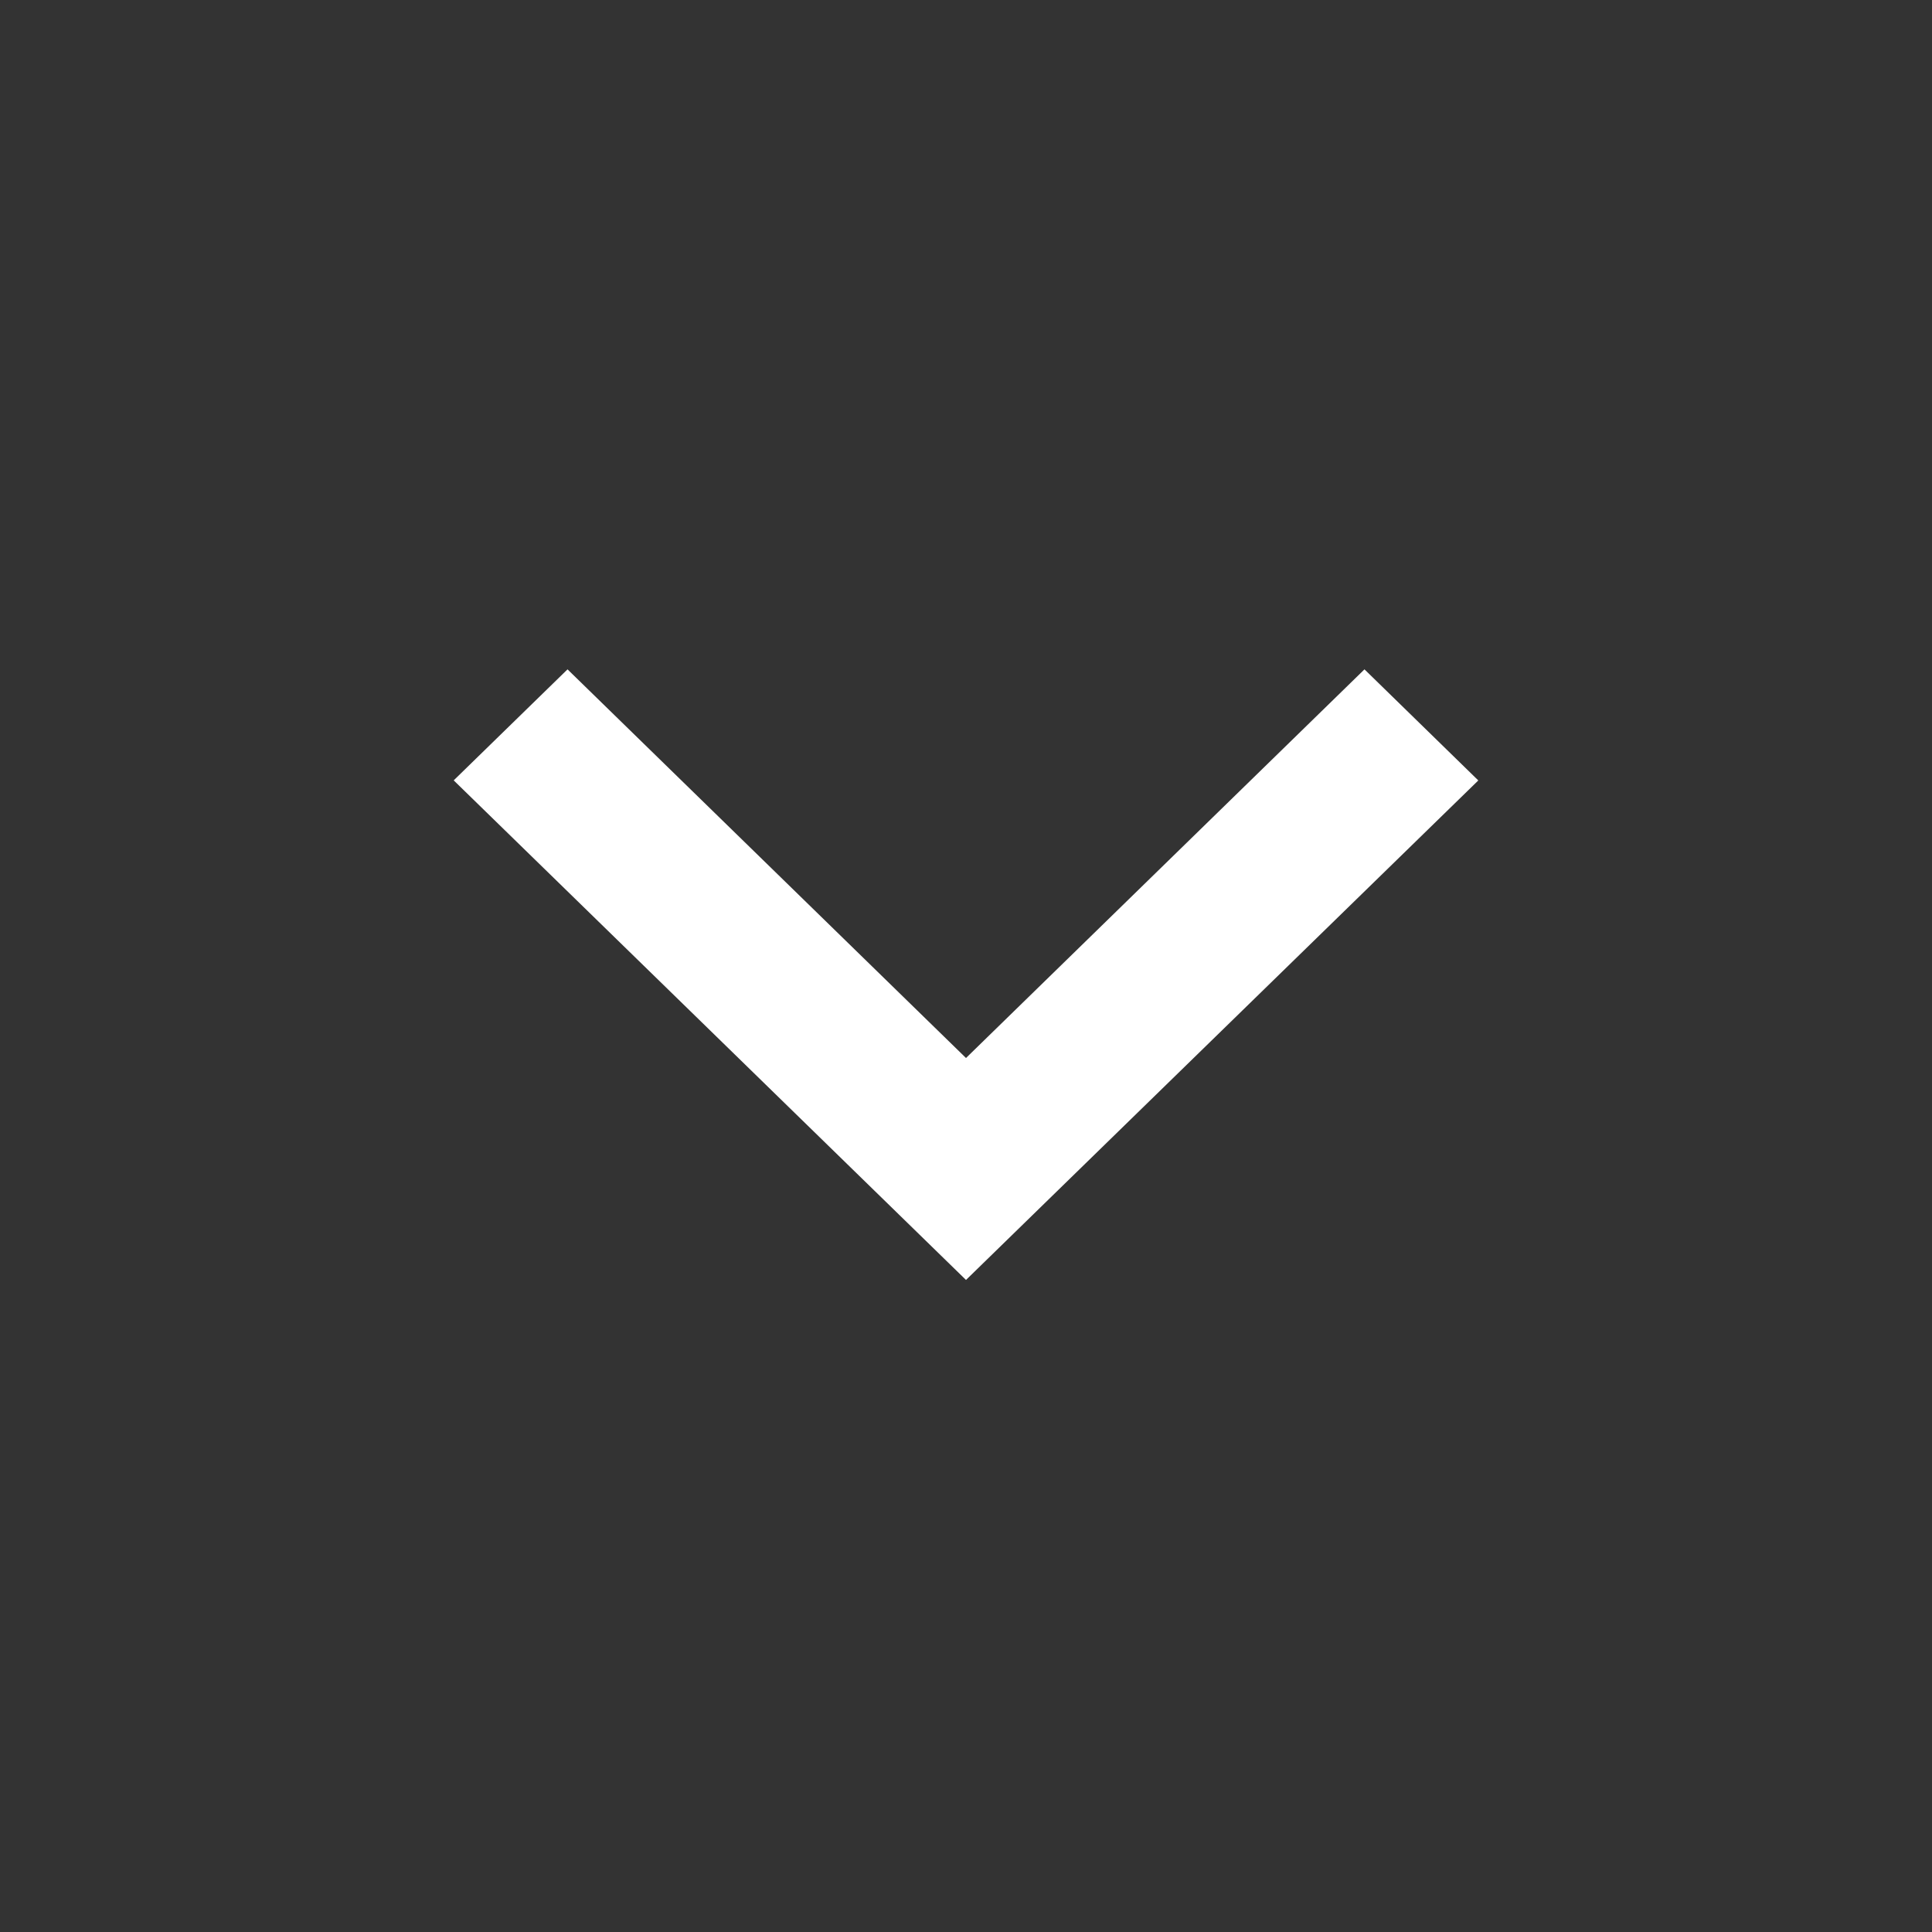
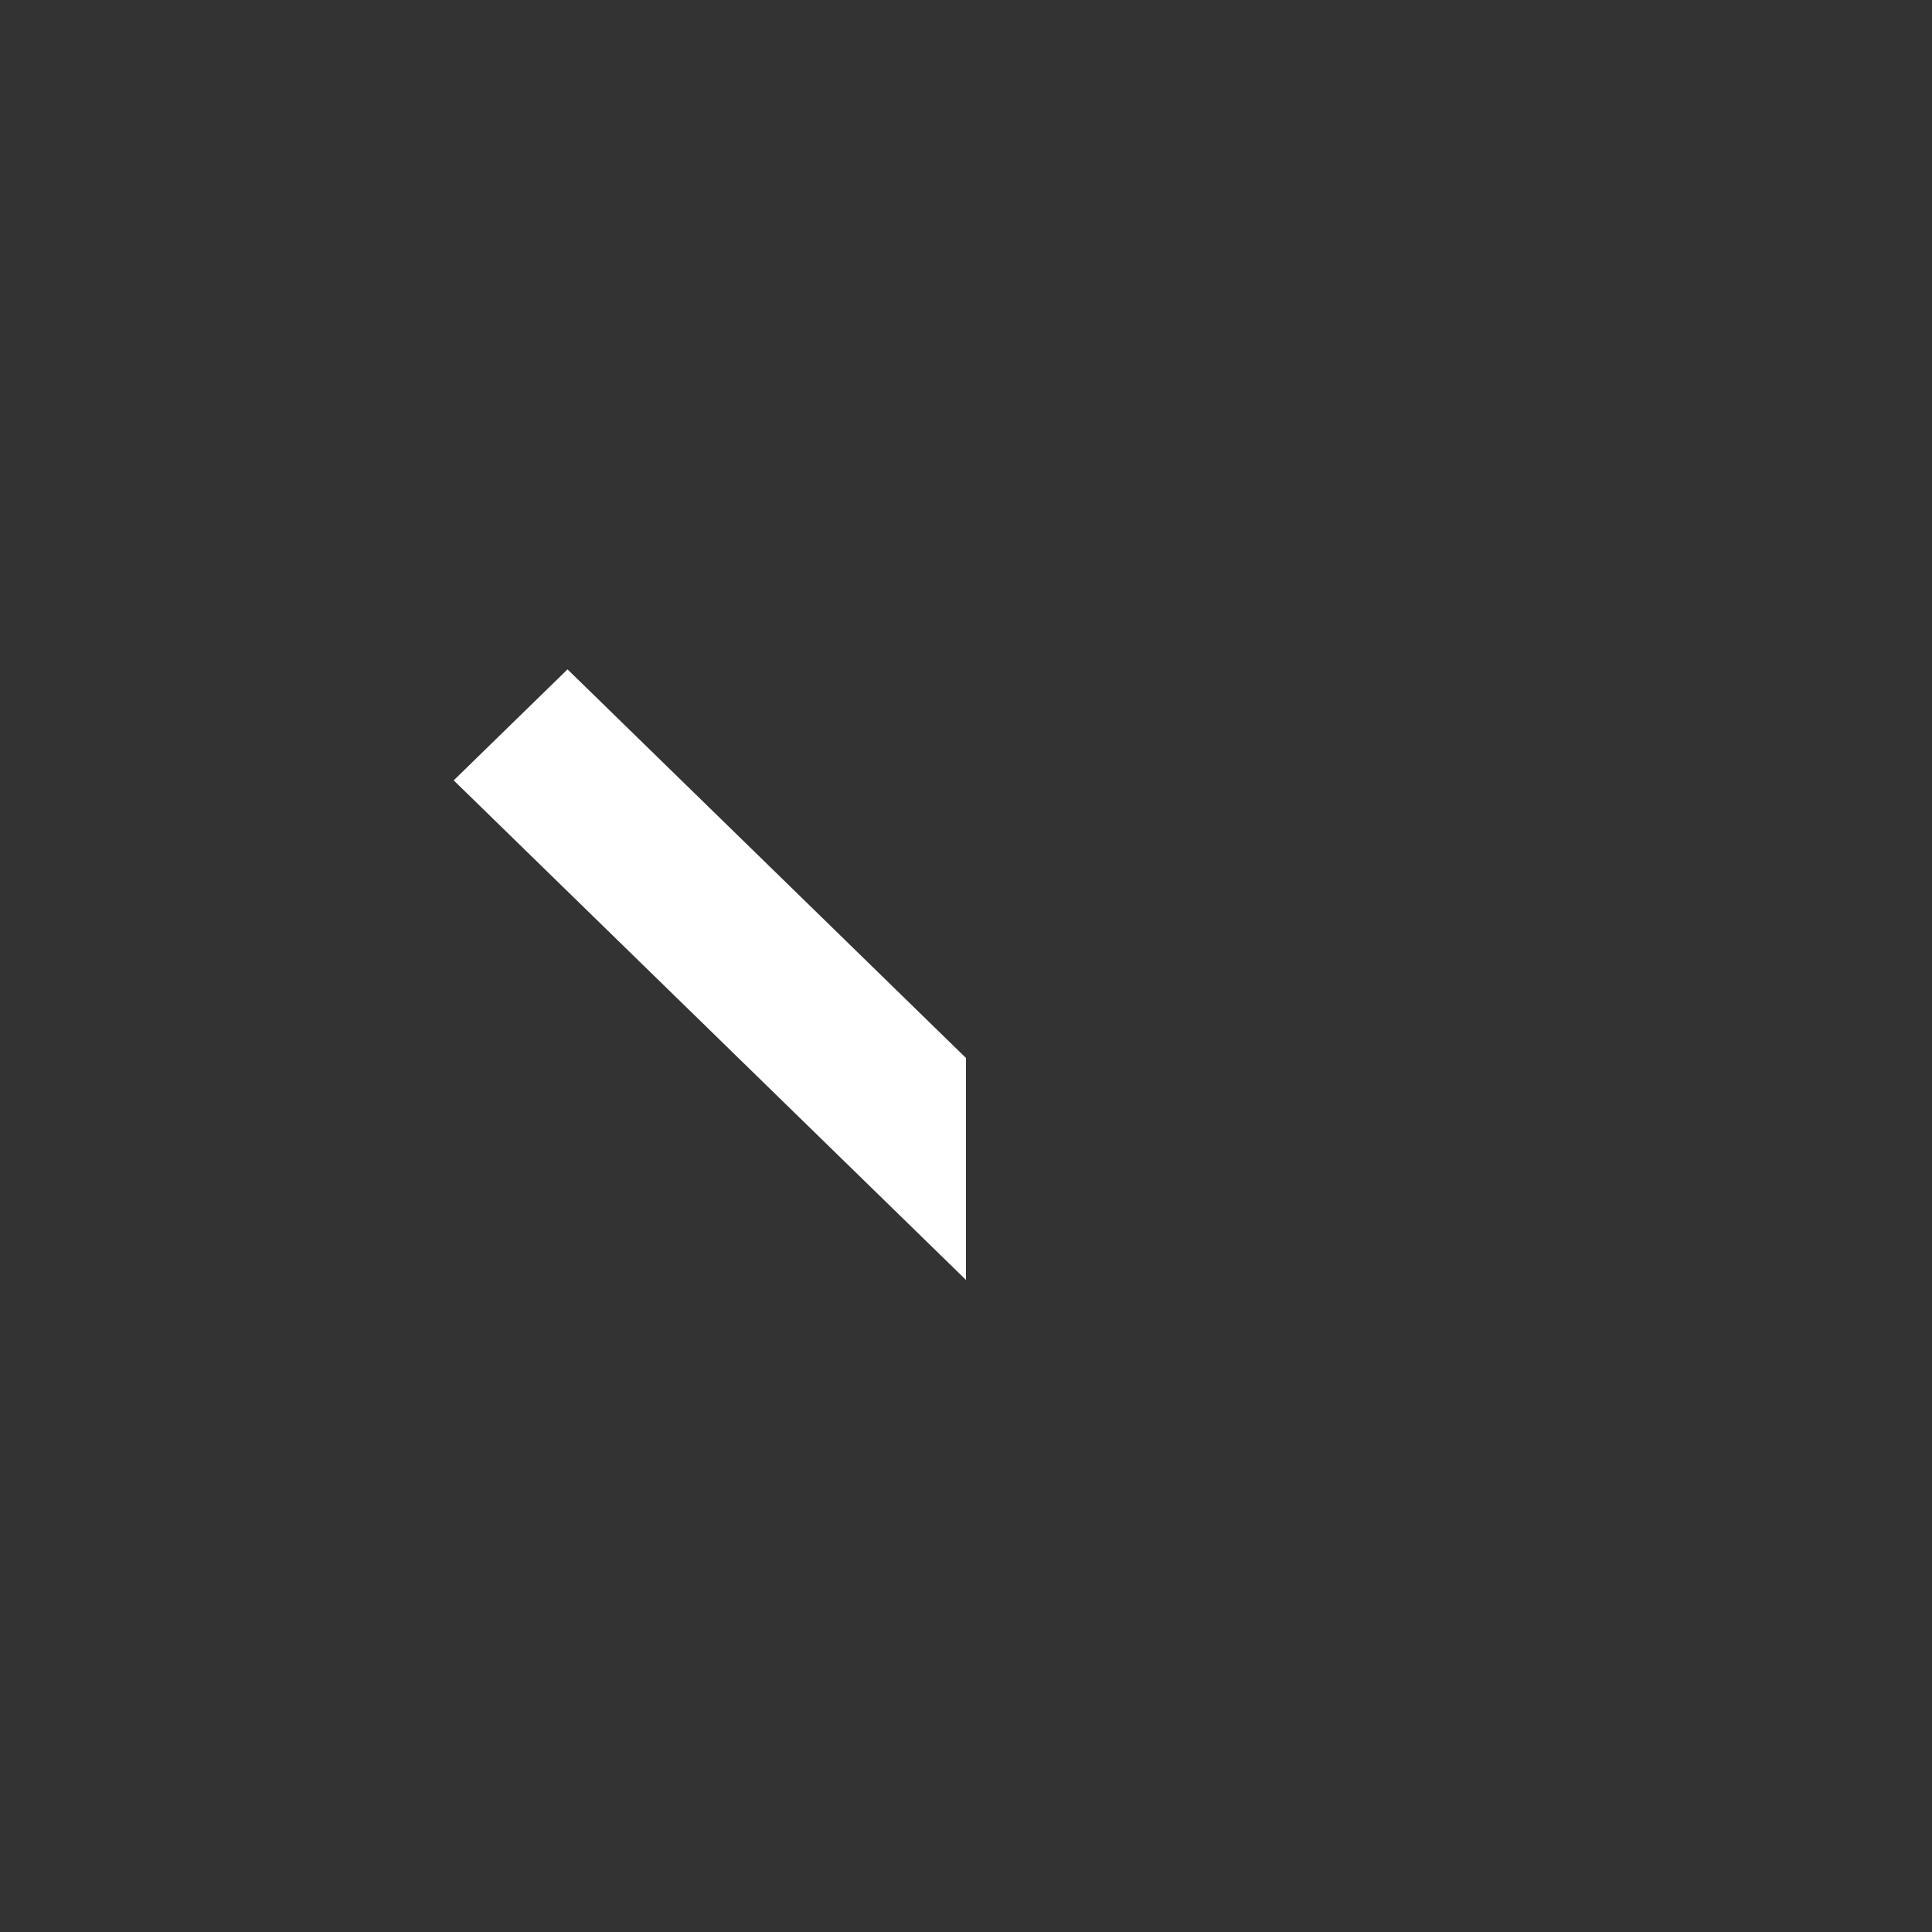
<svg xmlns="http://www.w3.org/2000/svg" width="24" height="24" fill="none">
  <rect width="100%" height="100%" fill="#333333" stroke="none" />
-   <path d="M12 13.143l4.95-4.828 1.414 1.38L12 15.9 5.636 9.694 7.05 8.315 12 13.143z" fill="#fff" />
+   <path d="M12 13.143L12 15.9 5.636 9.694 7.05 8.315 12 13.143z" fill="#fff" />
</svg>